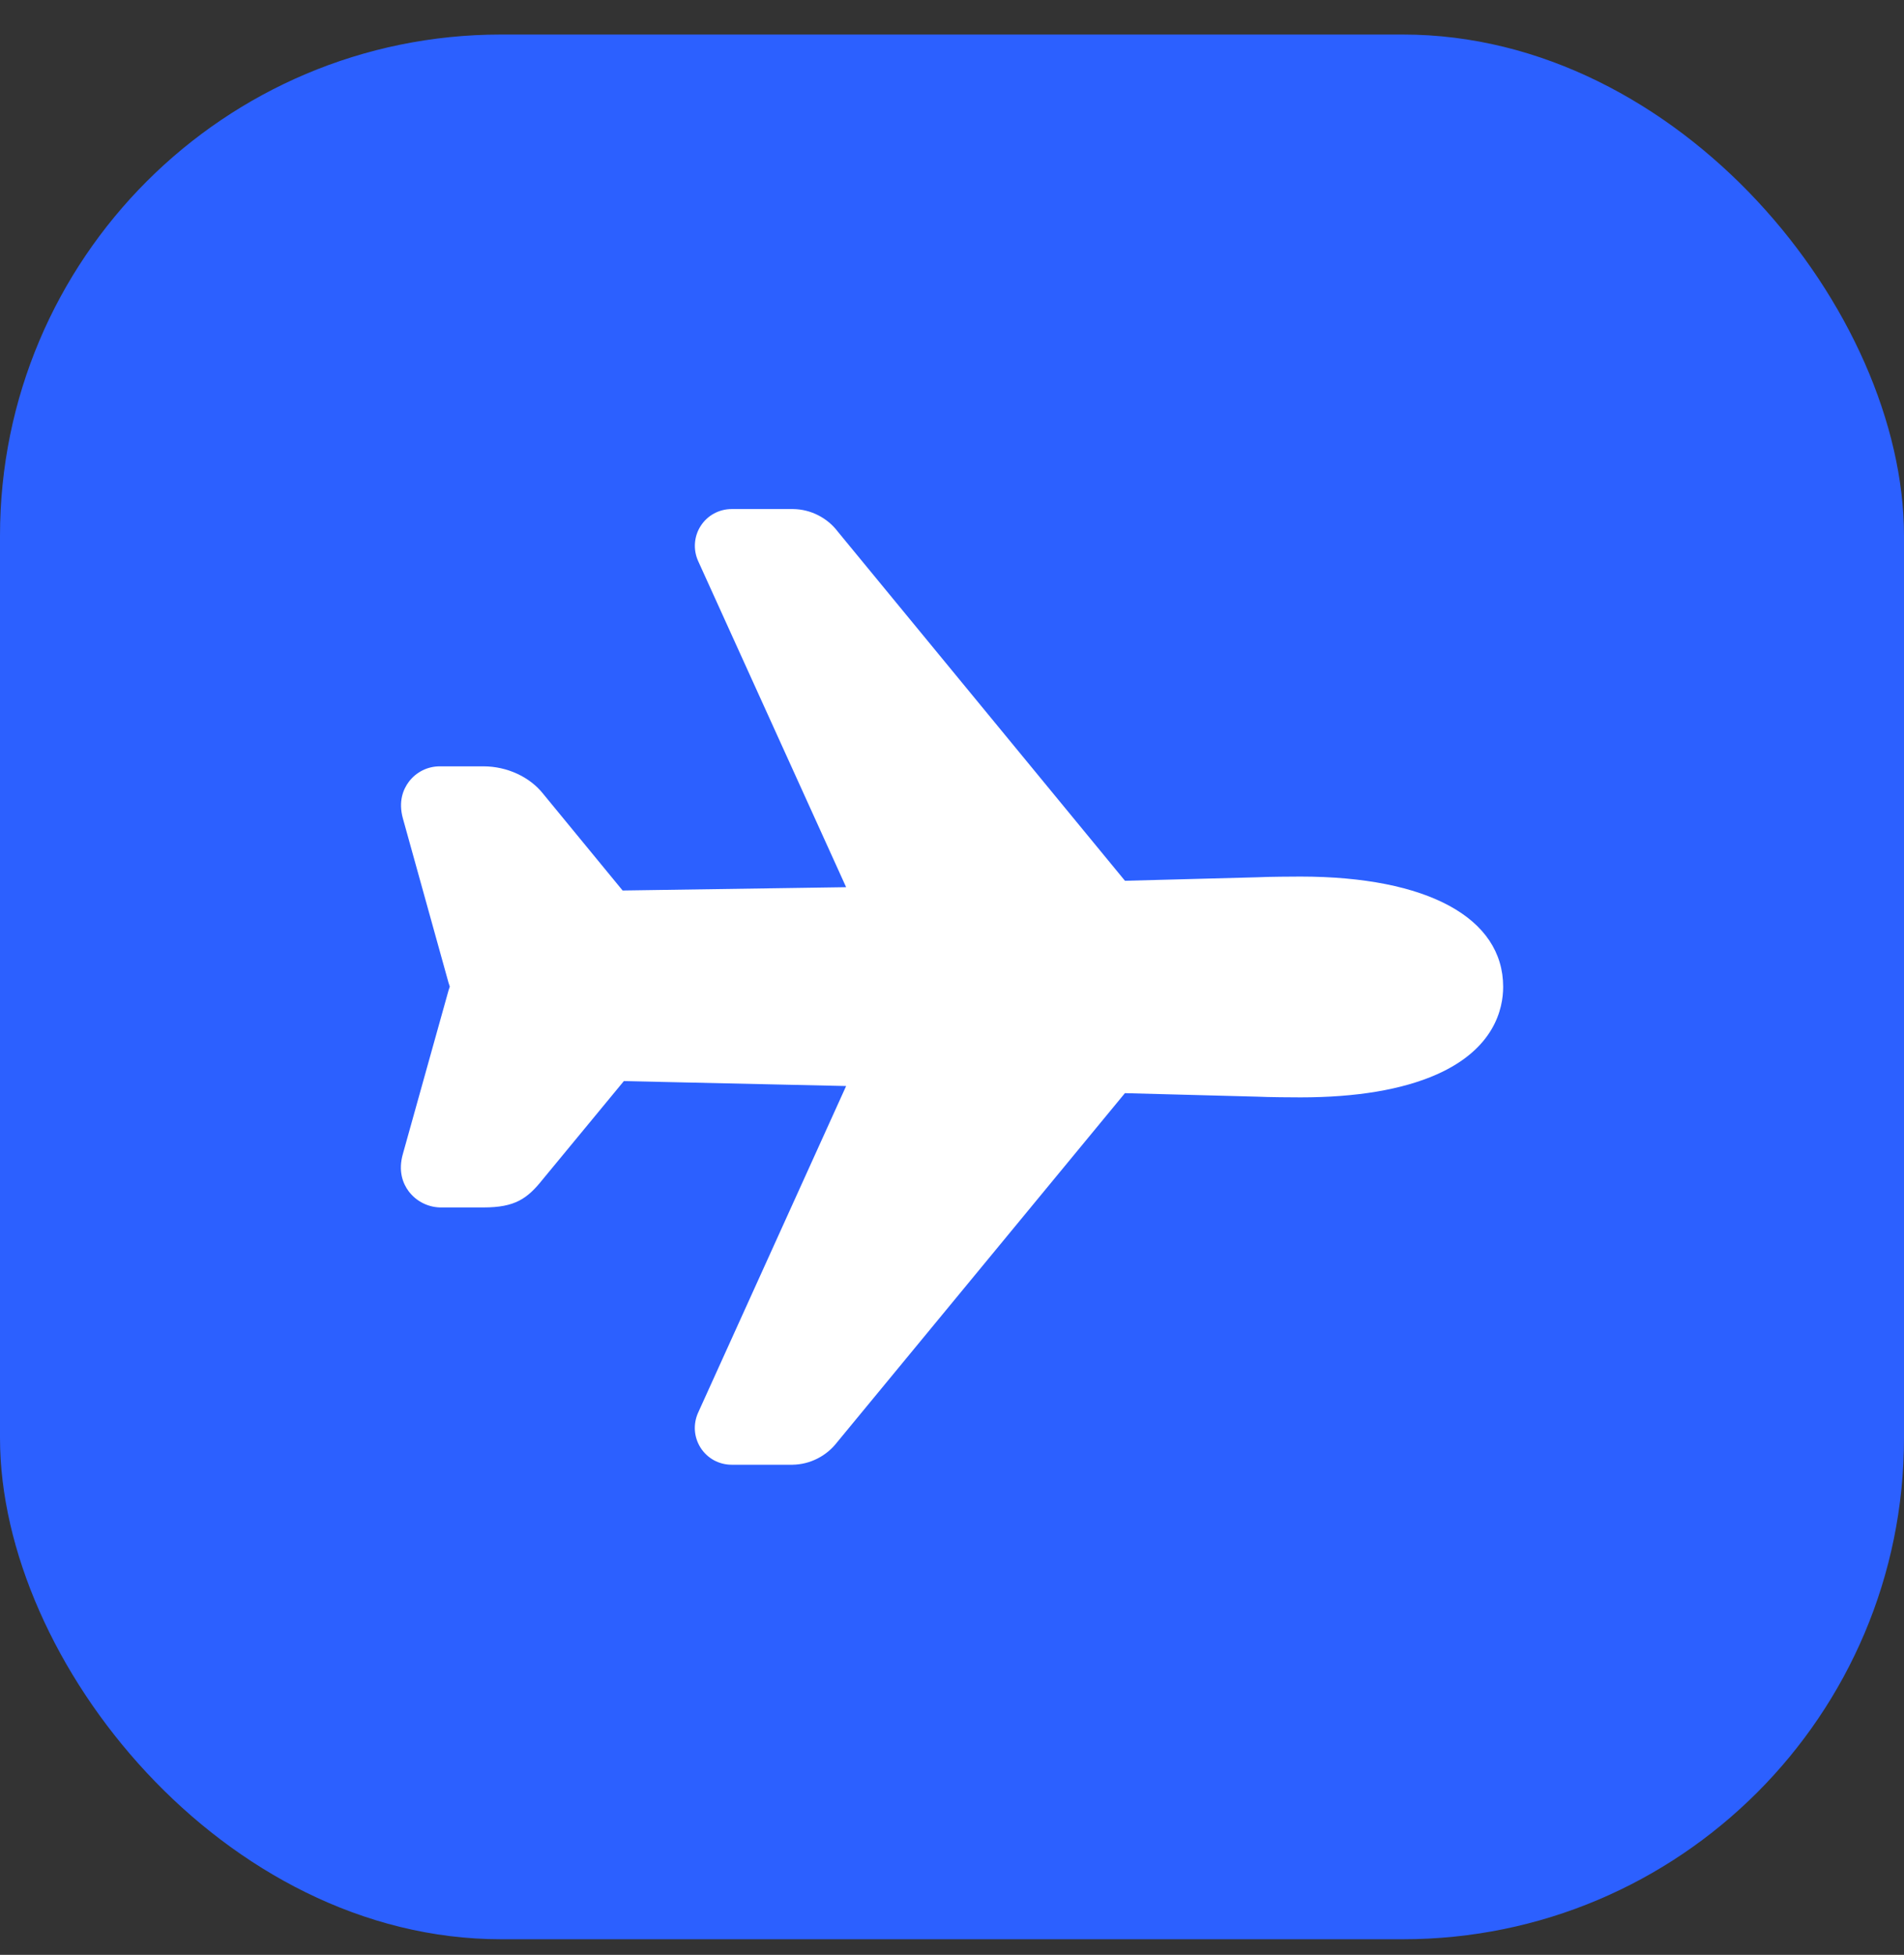
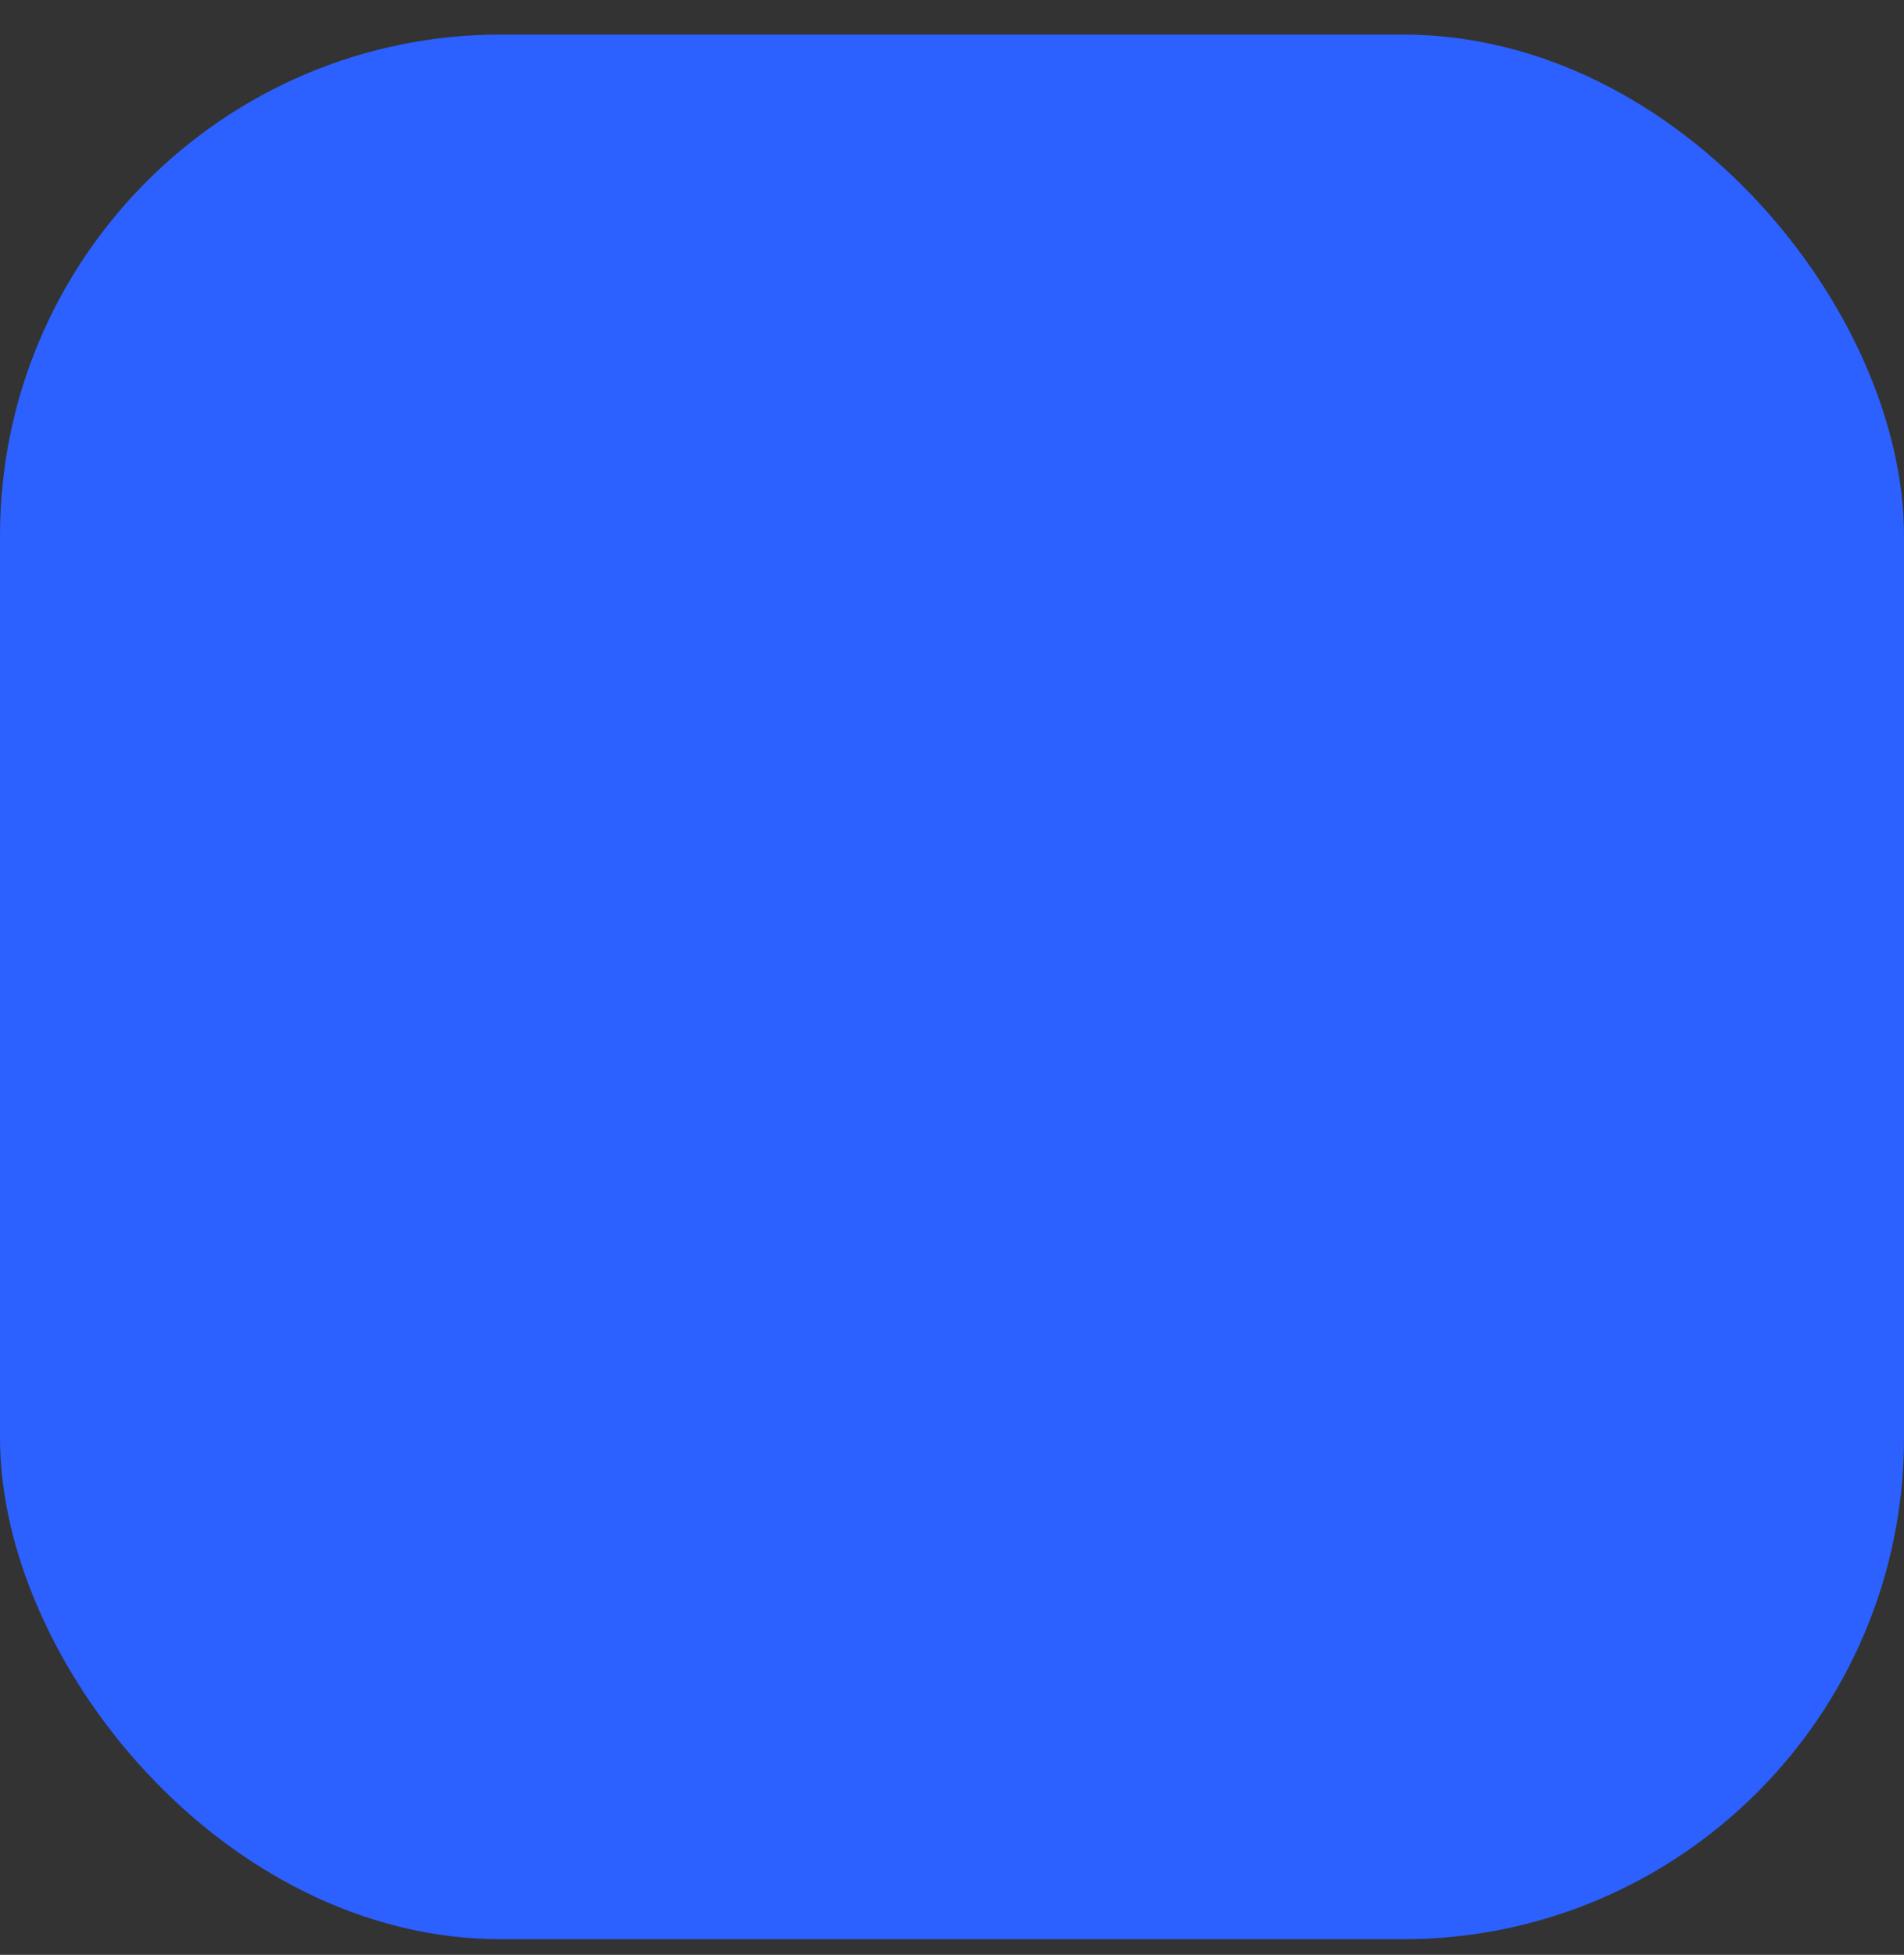
<svg xmlns="http://www.w3.org/2000/svg" width="38" height="39" viewBox="0 0 38 39" fill="none">
  <rect x="0" y="0" width="38" height="39" fill="#333333" stroke="none" />
  <rect y="0.689" width="38" height="38" rx="10" fill="#2C60FF" />
-   <path d="M15.82 29.222H14.6C14.478 29.222 14.357 29.191 14.249 29.133C14.142 29.074 14.05 28.989 13.984 28.886C13.918 28.783 13.878 28.665 13.869 28.543C13.86 28.421 13.882 28.298 13.932 28.186L16.887 21.667L12.451 21.568L10.833 23.528C10.524 23.916 10.278 24.089 9.65 24.089H8.829C8.699 24.093 8.57 24.066 8.452 24.009C8.335 23.953 8.233 23.869 8.155 23.765C8.046 23.618 7.939 23.369 8.043 23.013L8.952 19.759C8.959 19.735 8.967 19.71 8.976 19.687C8.977 19.684 8.977 19.682 8.976 19.68C8.967 19.656 8.959 19.632 8.952 19.607L8.042 16.332C7.944 15.983 8.052 15.74 8.16 15.596C8.232 15.5 8.327 15.422 8.435 15.368C8.543 15.315 8.662 15.288 8.783 15.289H9.65C10.119 15.289 10.574 15.499 10.842 15.839L12.426 17.766L16.887 17.7L13.933 11.192C13.883 11.08 13.861 10.958 13.87 10.836C13.879 10.713 13.918 10.595 13.985 10.492C14.051 10.389 14.142 10.304 14.249 10.246C14.357 10.187 14.478 10.156 14.6 10.156H15.834C16.006 10.159 16.175 10.201 16.328 10.279C16.482 10.357 16.616 10.468 16.72 10.605L22.452 17.572L25.1 17.502C25.293 17.491 25.831 17.488 25.955 17.488C28.488 17.489 30 18.311 30 19.689C30 20.122 29.827 20.927 28.668 21.438C27.983 21.74 27.07 21.893 25.954 21.893C25.831 21.893 25.295 21.89 25.099 21.879L22.451 21.809L16.706 28.775C16.601 28.911 16.467 29.022 16.314 29.099C16.161 29.177 15.992 29.219 15.82 29.222Z" fill="white" />
</svg>